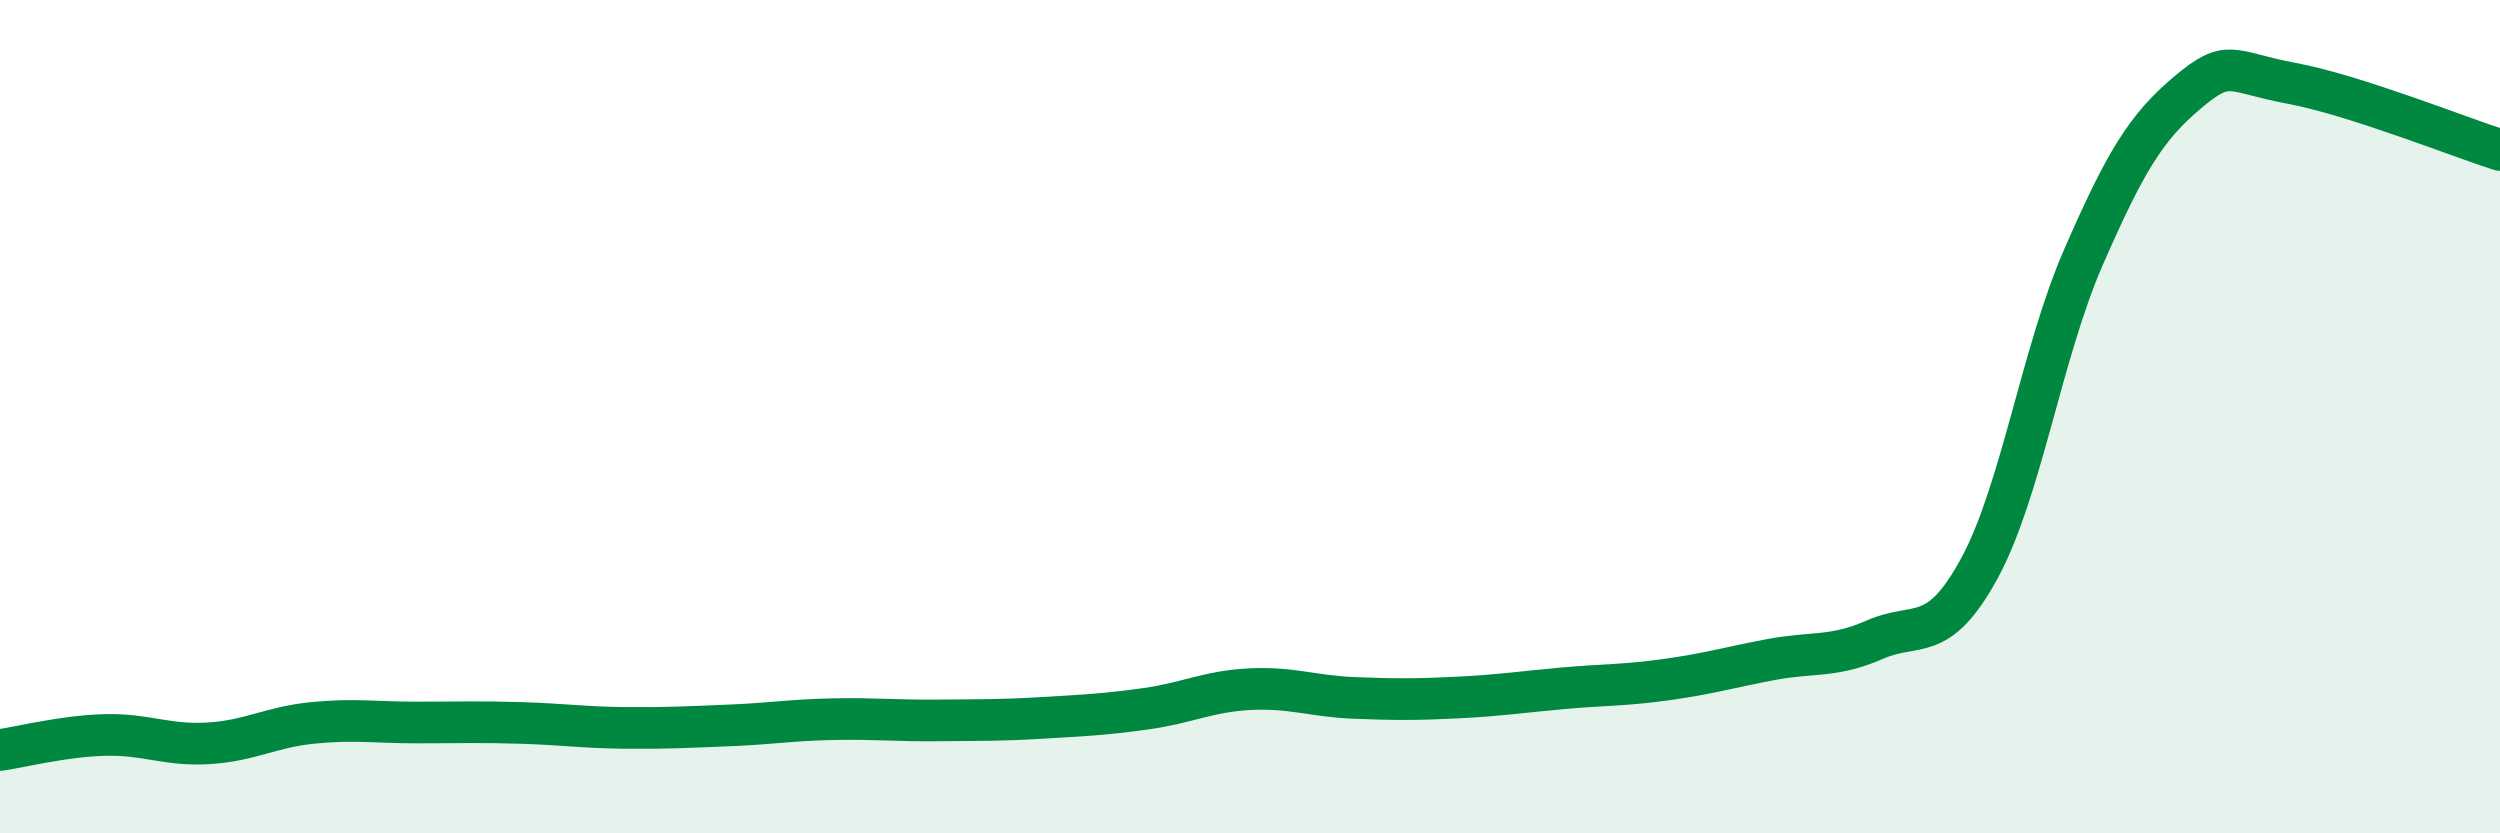
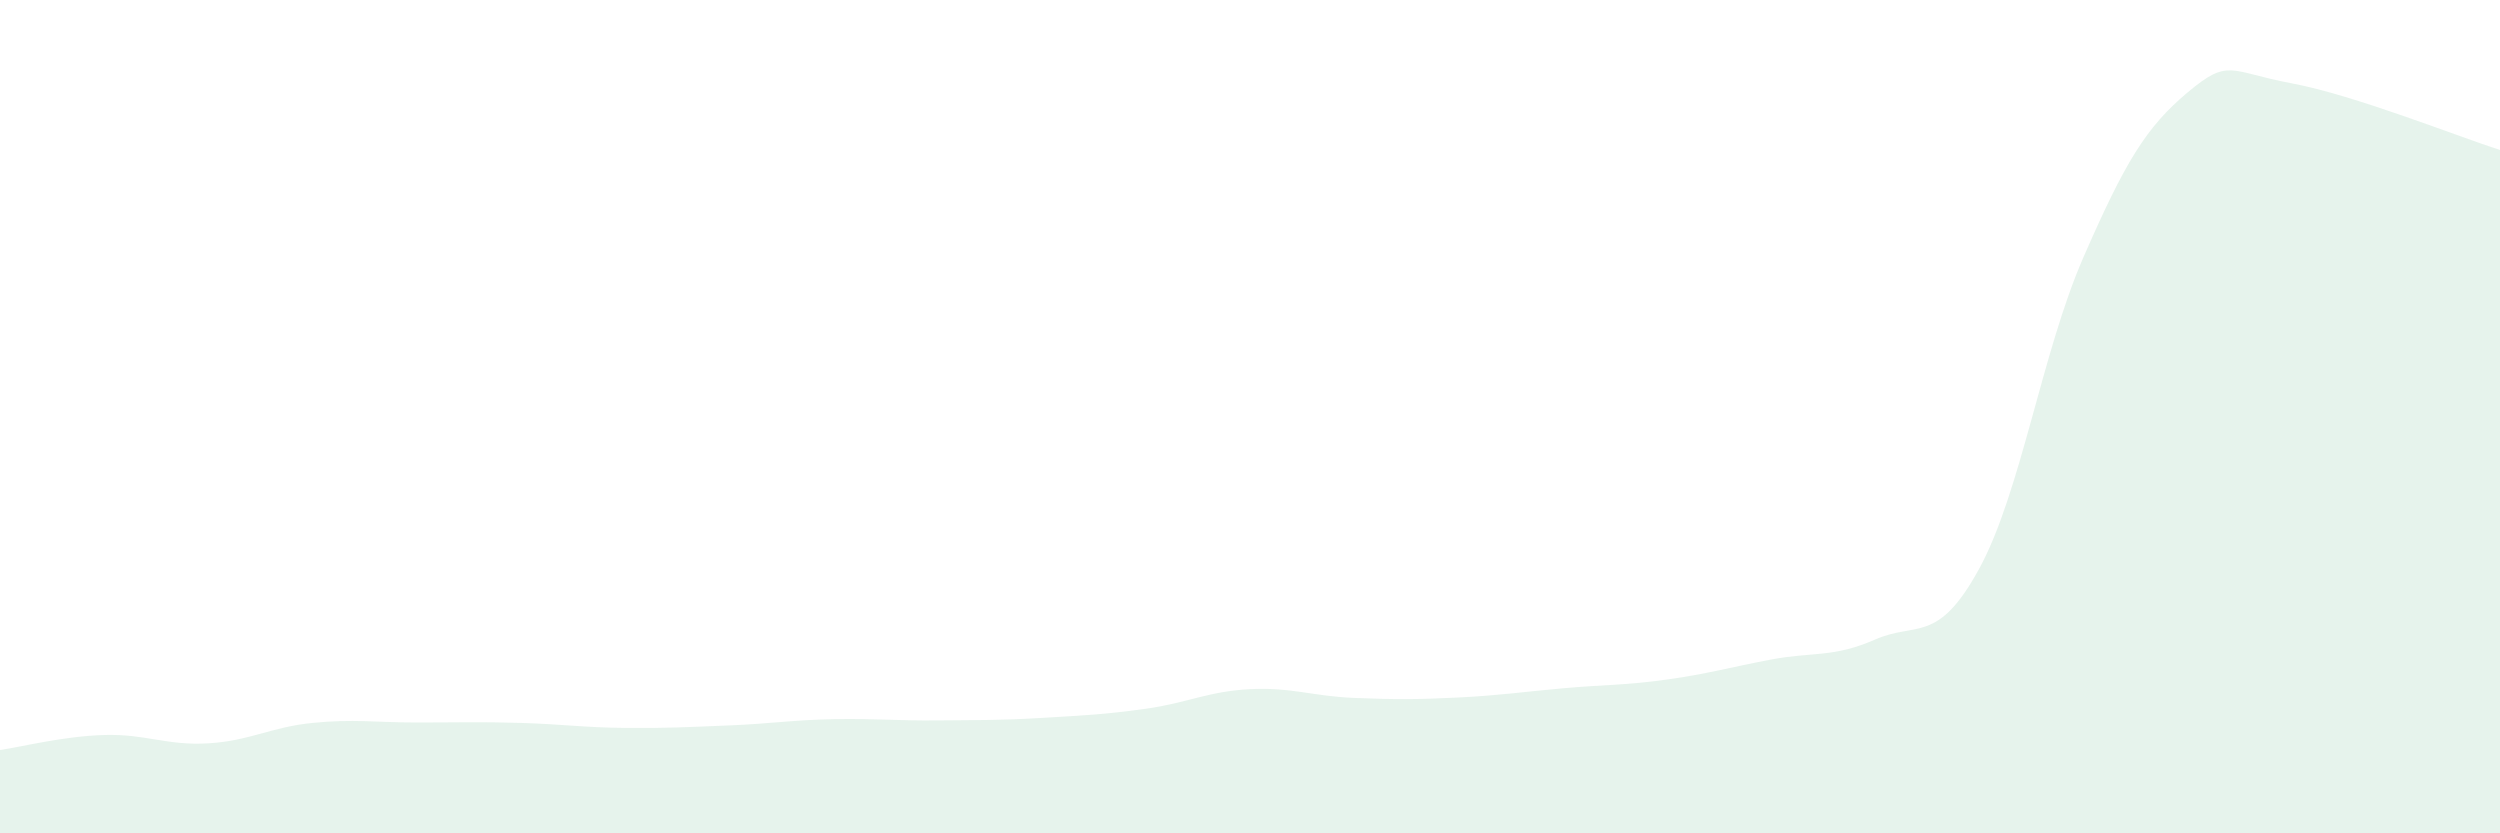
<svg xmlns="http://www.w3.org/2000/svg" width="60" height="20" viewBox="0 0 60 20">
  <path d="M 0,18 C 0.5,17.93 1.5,17.67 2.5,17.64 C 3.5,17.61 4,17.9 5,17.84 C 6,17.78 6.5,17.45 7.5,17.35 C 8.5,17.25 9,17.34 10,17.34 C 11,17.34 11.5,17.32 12.5,17.35 C 13.5,17.38 14,17.46 15,17.47 C 16,17.48 16.5,17.45 17.5,17.41 C 18.5,17.37 19,17.28 20,17.26 C 21,17.24 21.5,17.3 22.5,17.29 C 23.5,17.28 24,17.29 25,17.23 C 26,17.17 26.5,17.15 27.5,17.01 C 28.5,16.87 29,16.59 30,16.54 C 31,16.49 31.5,16.71 32.5,16.75 C 33.5,16.79 34,16.79 35,16.74 C 36,16.69 36.5,16.61 37.5,16.52 C 38.5,16.43 39,16.45 40,16.31 C 41,16.17 41.5,16.02 42.5,15.83 C 43.5,15.64 44,15.79 45,15.35 C 46,14.91 46.5,15.48 47.5,13.65 C 48.5,11.82 49,8.47 50,6.18 C 51,3.89 51.5,3.06 52.5,2.22 C 53.5,1.38 53.5,1.72 55,2 C 56.5,2.28 59,3.28 60,3.6L60 20L0 20Z" fill="#008740" opacity="0.1" stroke-linecap="round" stroke-linejoin="round" />
-   <path d="M 0,18 C 0.5,17.93 1.5,17.67 2.5,17.64 C 3.5,17.61 4,17.9 5,17.84 C 6,17.78 6.5,17.45 7.5,17.35 C 8.5,17.25 9,17.34 10,17.34 C 11,17.34 11.5,17.32 12.5,17.35 C 13.5,17.38 14,17.46 15,17.47 C 16,17.48 16.5,17.45 17.5,17.41 C 18.5,17.37 19,17.28 20,17.26 C 21,17.24 21.5,17.3 22.5,17.29 C 23.5,17.28 24,17.29 25,17.23 C 26,17.17 26.5,17.15 27.5,17.01 C 28.5,16.87 29,16.59 30,16.54 C 31,16.49 31.5,16.71 32.5,16.75 C 33.5,16.79 34,16.79 35,16.74 C 36,16.69 36.5,16.61 37.5,16.52 C 38.5,16.43 39,16.45 40,16.31 C 41,16.17 41.5,16.02 42.5,15.83 C 43.5,15.64 44,15.79 45,15.35 C 46,14.91 46.5,15.48 47.5,13.65 C 48.5,11.82 49,8.47 50,6.18 C 51,3.89 51.5,3.06 52.5,2.22 C 53.5,1.38 53.5,1.72 55,2 C 56.5,2.28 59,3.28 60,3.6" stroke="#008740" stroke-width="1" fill="none" stroke-linecap="round" stroke-linejoin="round" />
</svg>